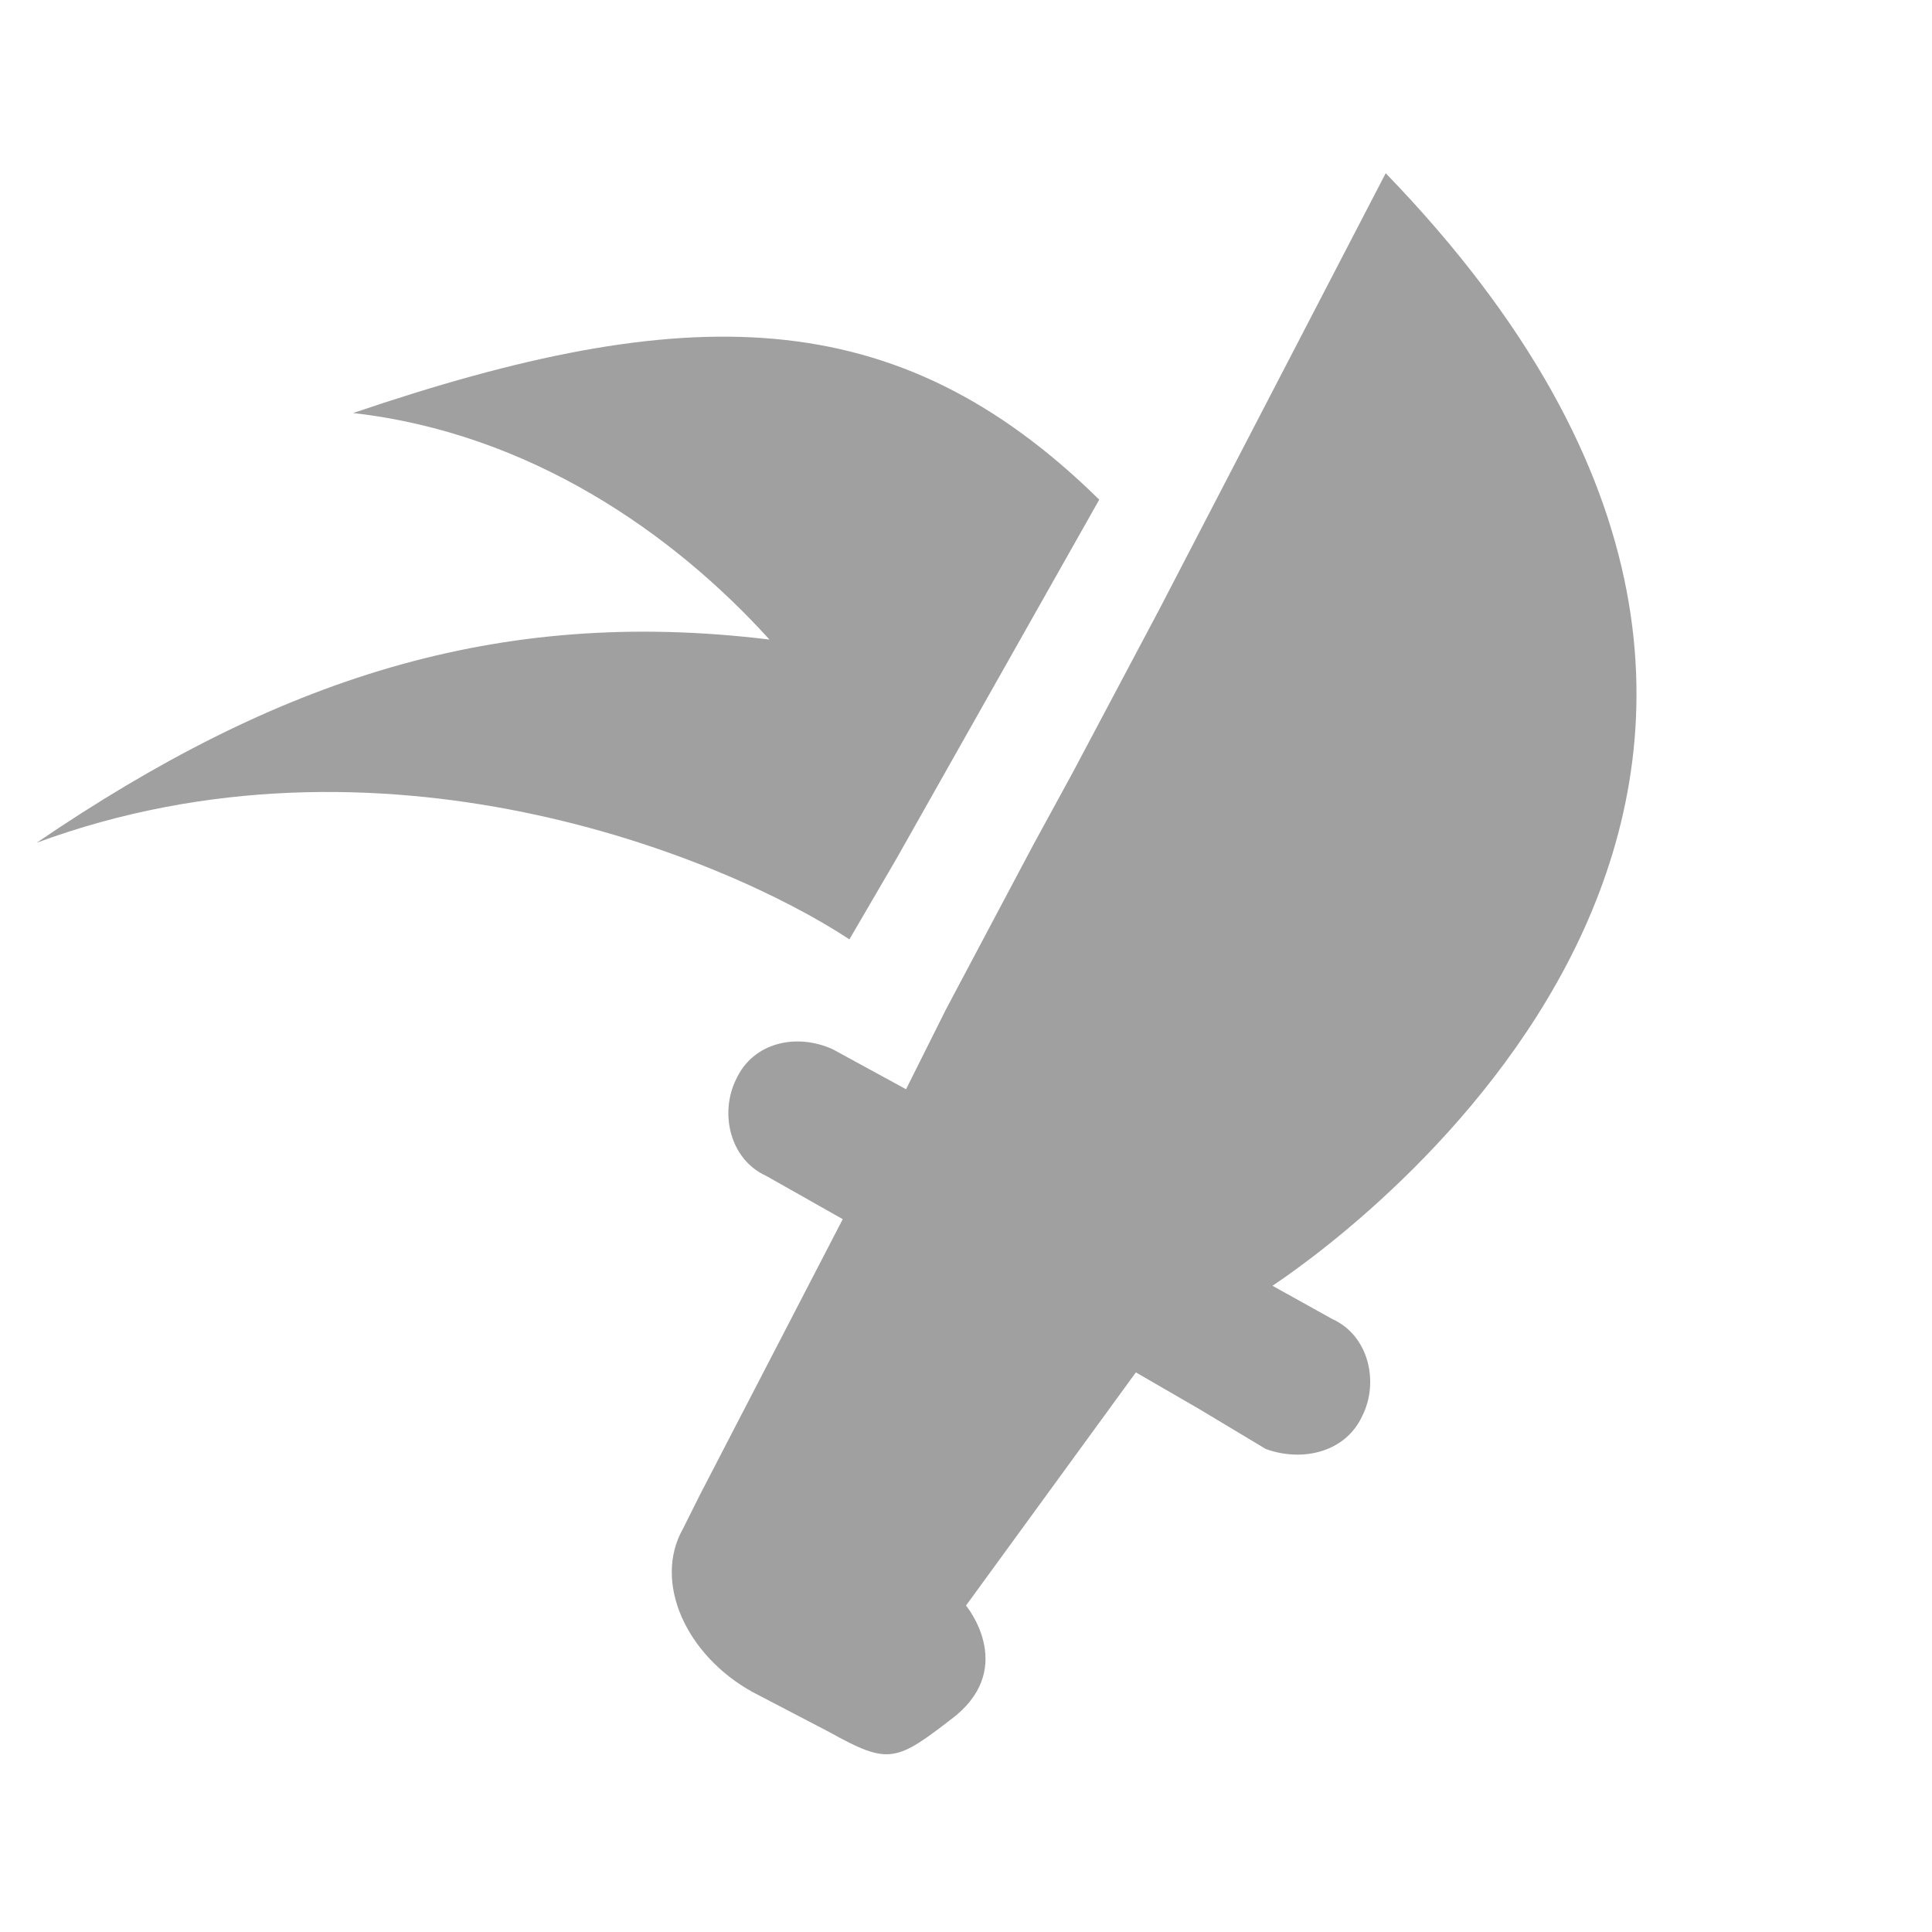
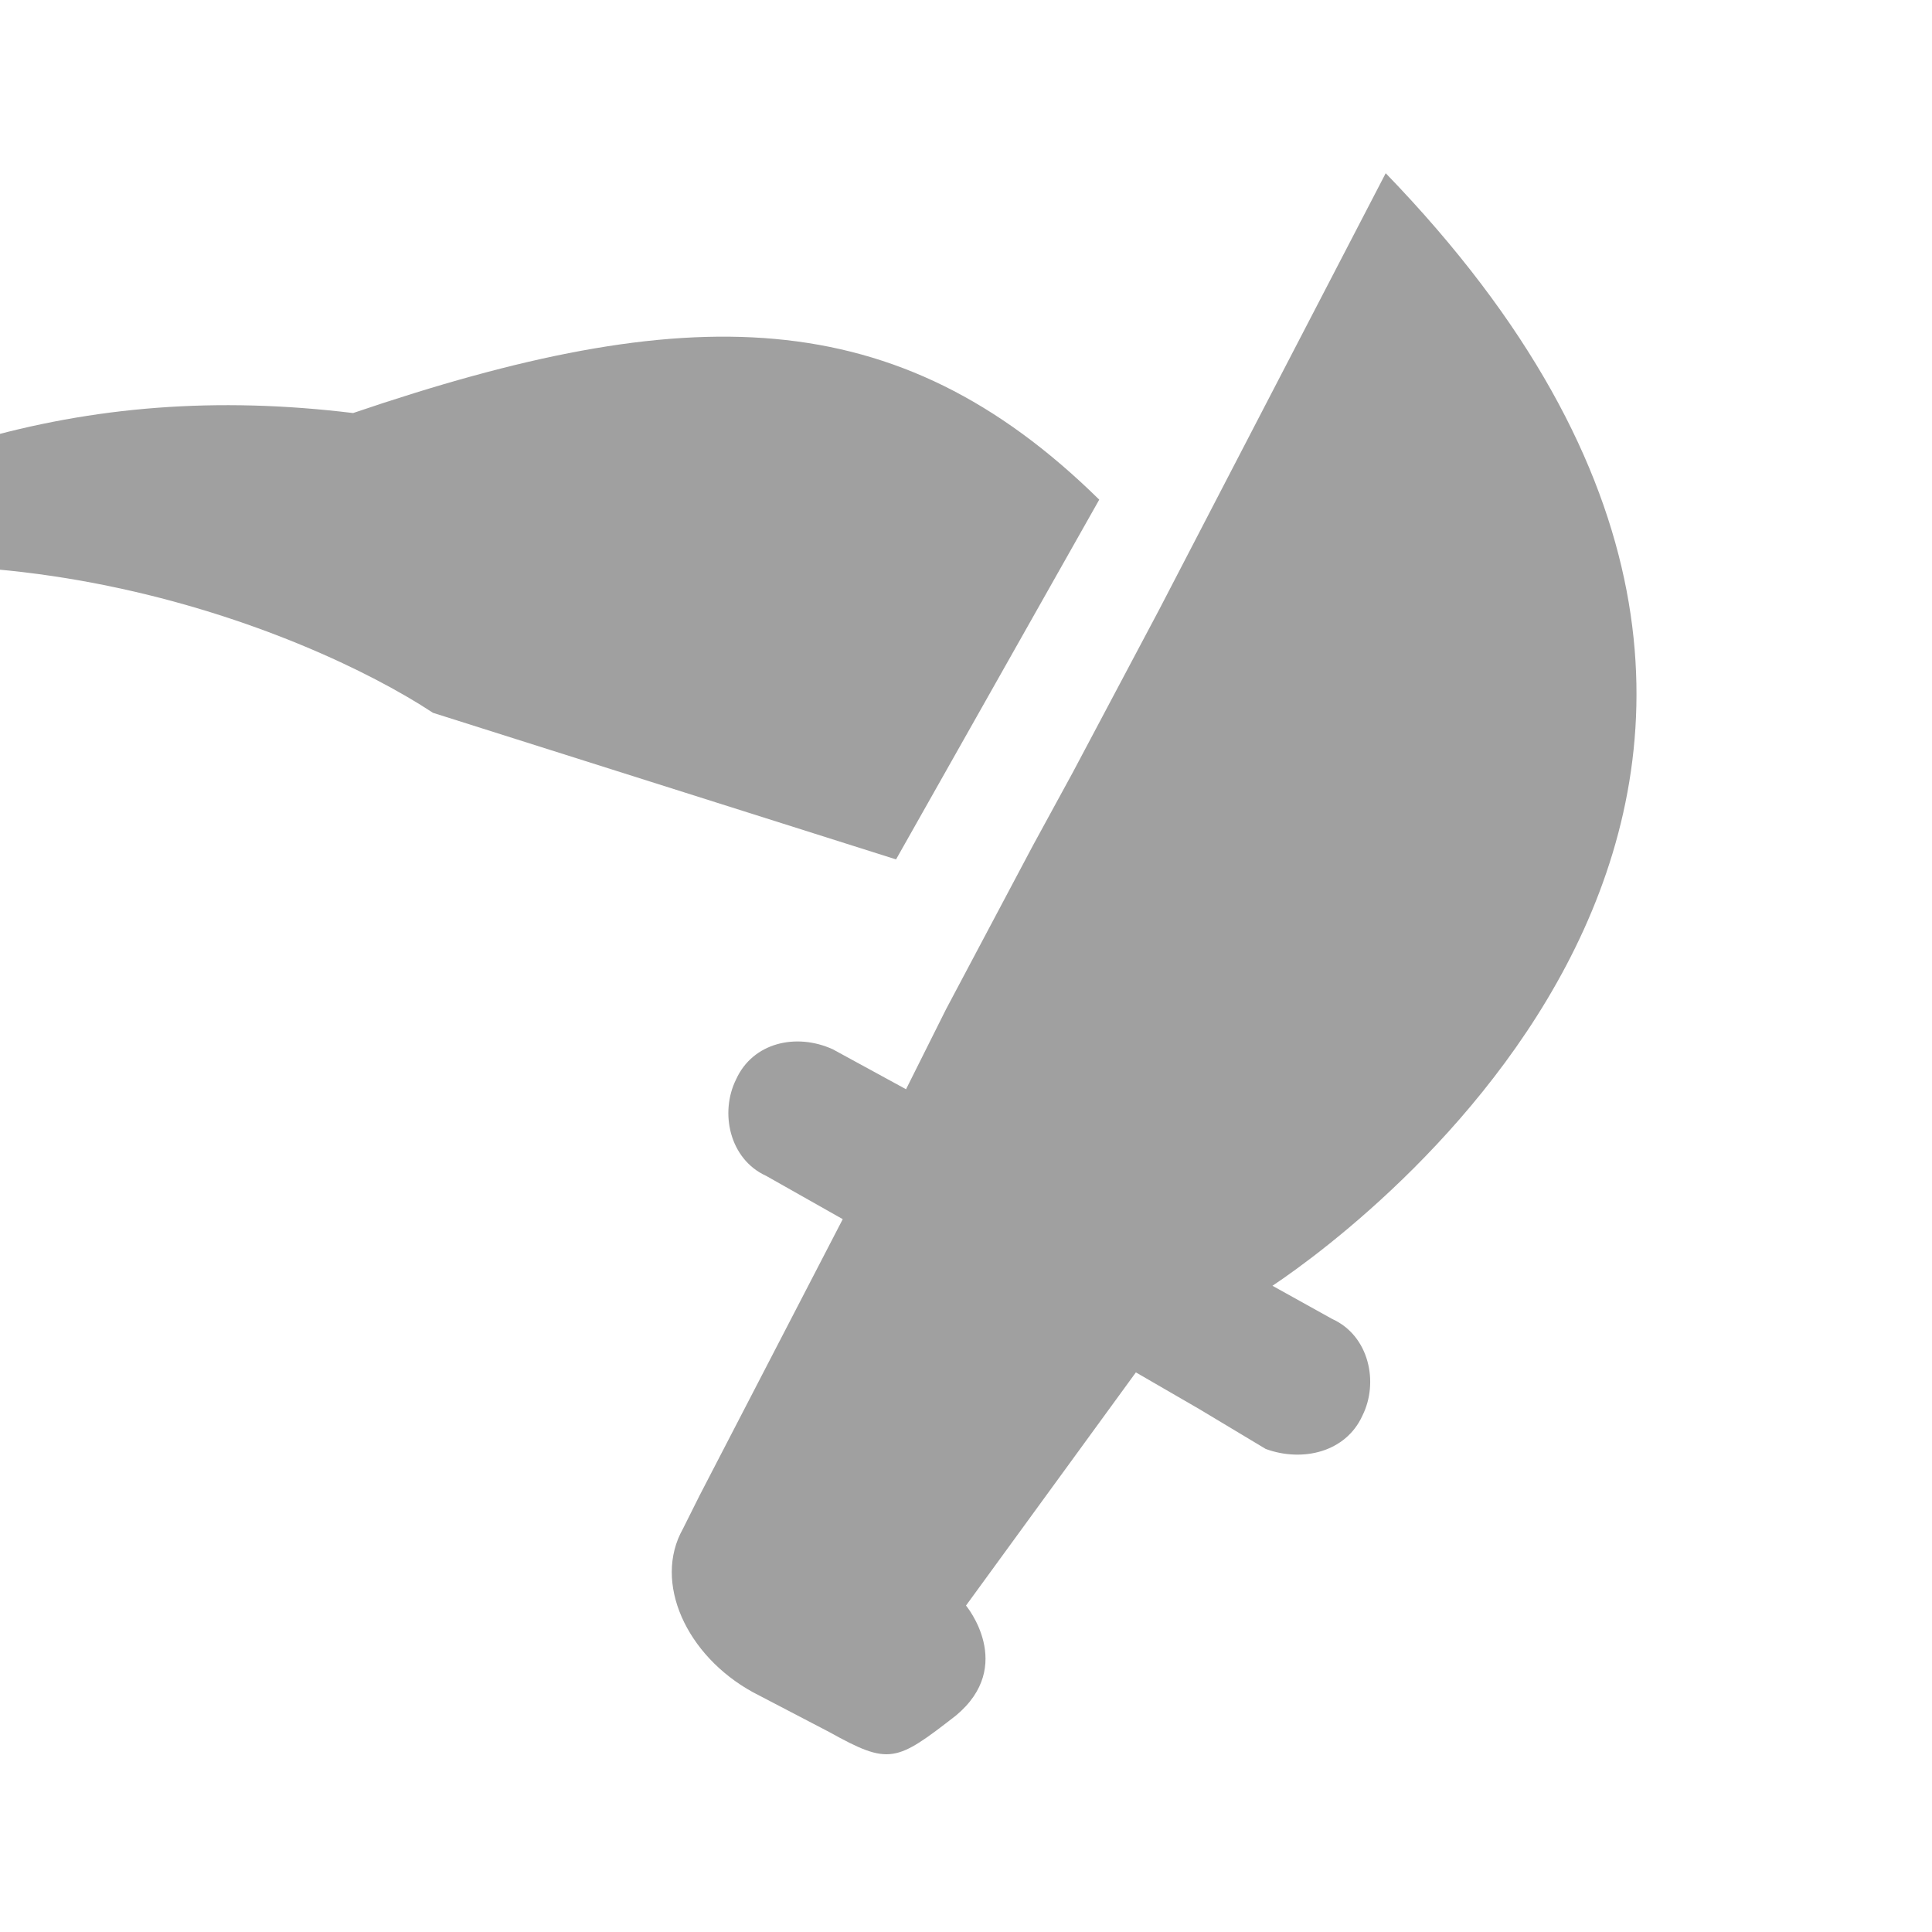
<svg xmlns="http://www.w3.org/2000/svg" version="1.1" id="Layer_1" x="0px" y="0px" viewBox="0 0 58 58" style="enable-background:new 0 0 58 58;" xml:space="preserve">
  <g fill="#a0a0a0">
-     <path d="M38.2,38.6l1.8,1c1.1,0.5,1.4,1.9,0.9,2.9c-0.5,1.1-1.8,1.4-2.9,1l-2-1.2l0,0l-1.9-1.1l-5.1,7c0,0,1.5,1.8-0.3,3.3  c-1.8,1.4-2,1.5-3.8,0.5l-2.3-1.2c-2-1.1-3-3.3-2.1-4.9l0.5-1l4.3-8.3L23,35.3c-1.1-0.5-1.4-1.9-0.9-2.9c0.5-1.1,1.8-1.4,2.9-0.9  l2.2,1.2l1.2-2.4l2.6-4.9l1.2-2.2l2.6-4.9l6.8-13.1C59,23.2,41.2,36.6,38.2,38.6z M26.9,25.8L26.9,25.8L33,15  c-6.1-6-12.4-6-22.4-2.6c5.3,0.6,9.6,3.6,12.5,6.8c-8.2-1-14.8,1.2-22,6.1c10.3-3.8,20.6,0.4,24.4,2.9L26.9,25.8z" />
+     <path d="M38.2,38.6l1.8,1c1.1,0.5,1.4,1.9,0.9,2.9c-0.5,1.1-1.8,1.4-2.9,1l-2-1.2l0,0l-1.9-1.1l-5.1,7c0,0,1.5,1.8-0.3,3.3  c-1.8,1.4-2,1.5-3.8,0.5l-2.3-1.2c-2-1.1-3-3.3-2.1-4.9l0.5-1l4.3-8.3L23,35.3c-1.1-0.5-1.4-1.9-0.9-2.9c0.5-1.1,1.8-1.4,2.9-0.9  l2.2,1.2l1.2-2.4l2.6-4.9l1.2-2.2l2.6-4.9l6.8-13.1C59,23.2,41.2,36.6,38.2,38.6z M26.9,25.8L26.9,25.8L33,15  c-6.1-6-12.4-6-22.4-2.6c-8.2-1-14.8,1.2-22,6.1c10.3-3.8,20.6,0.4,24.4,2.9L26.9,25.8z" />
  </g>
</svg>